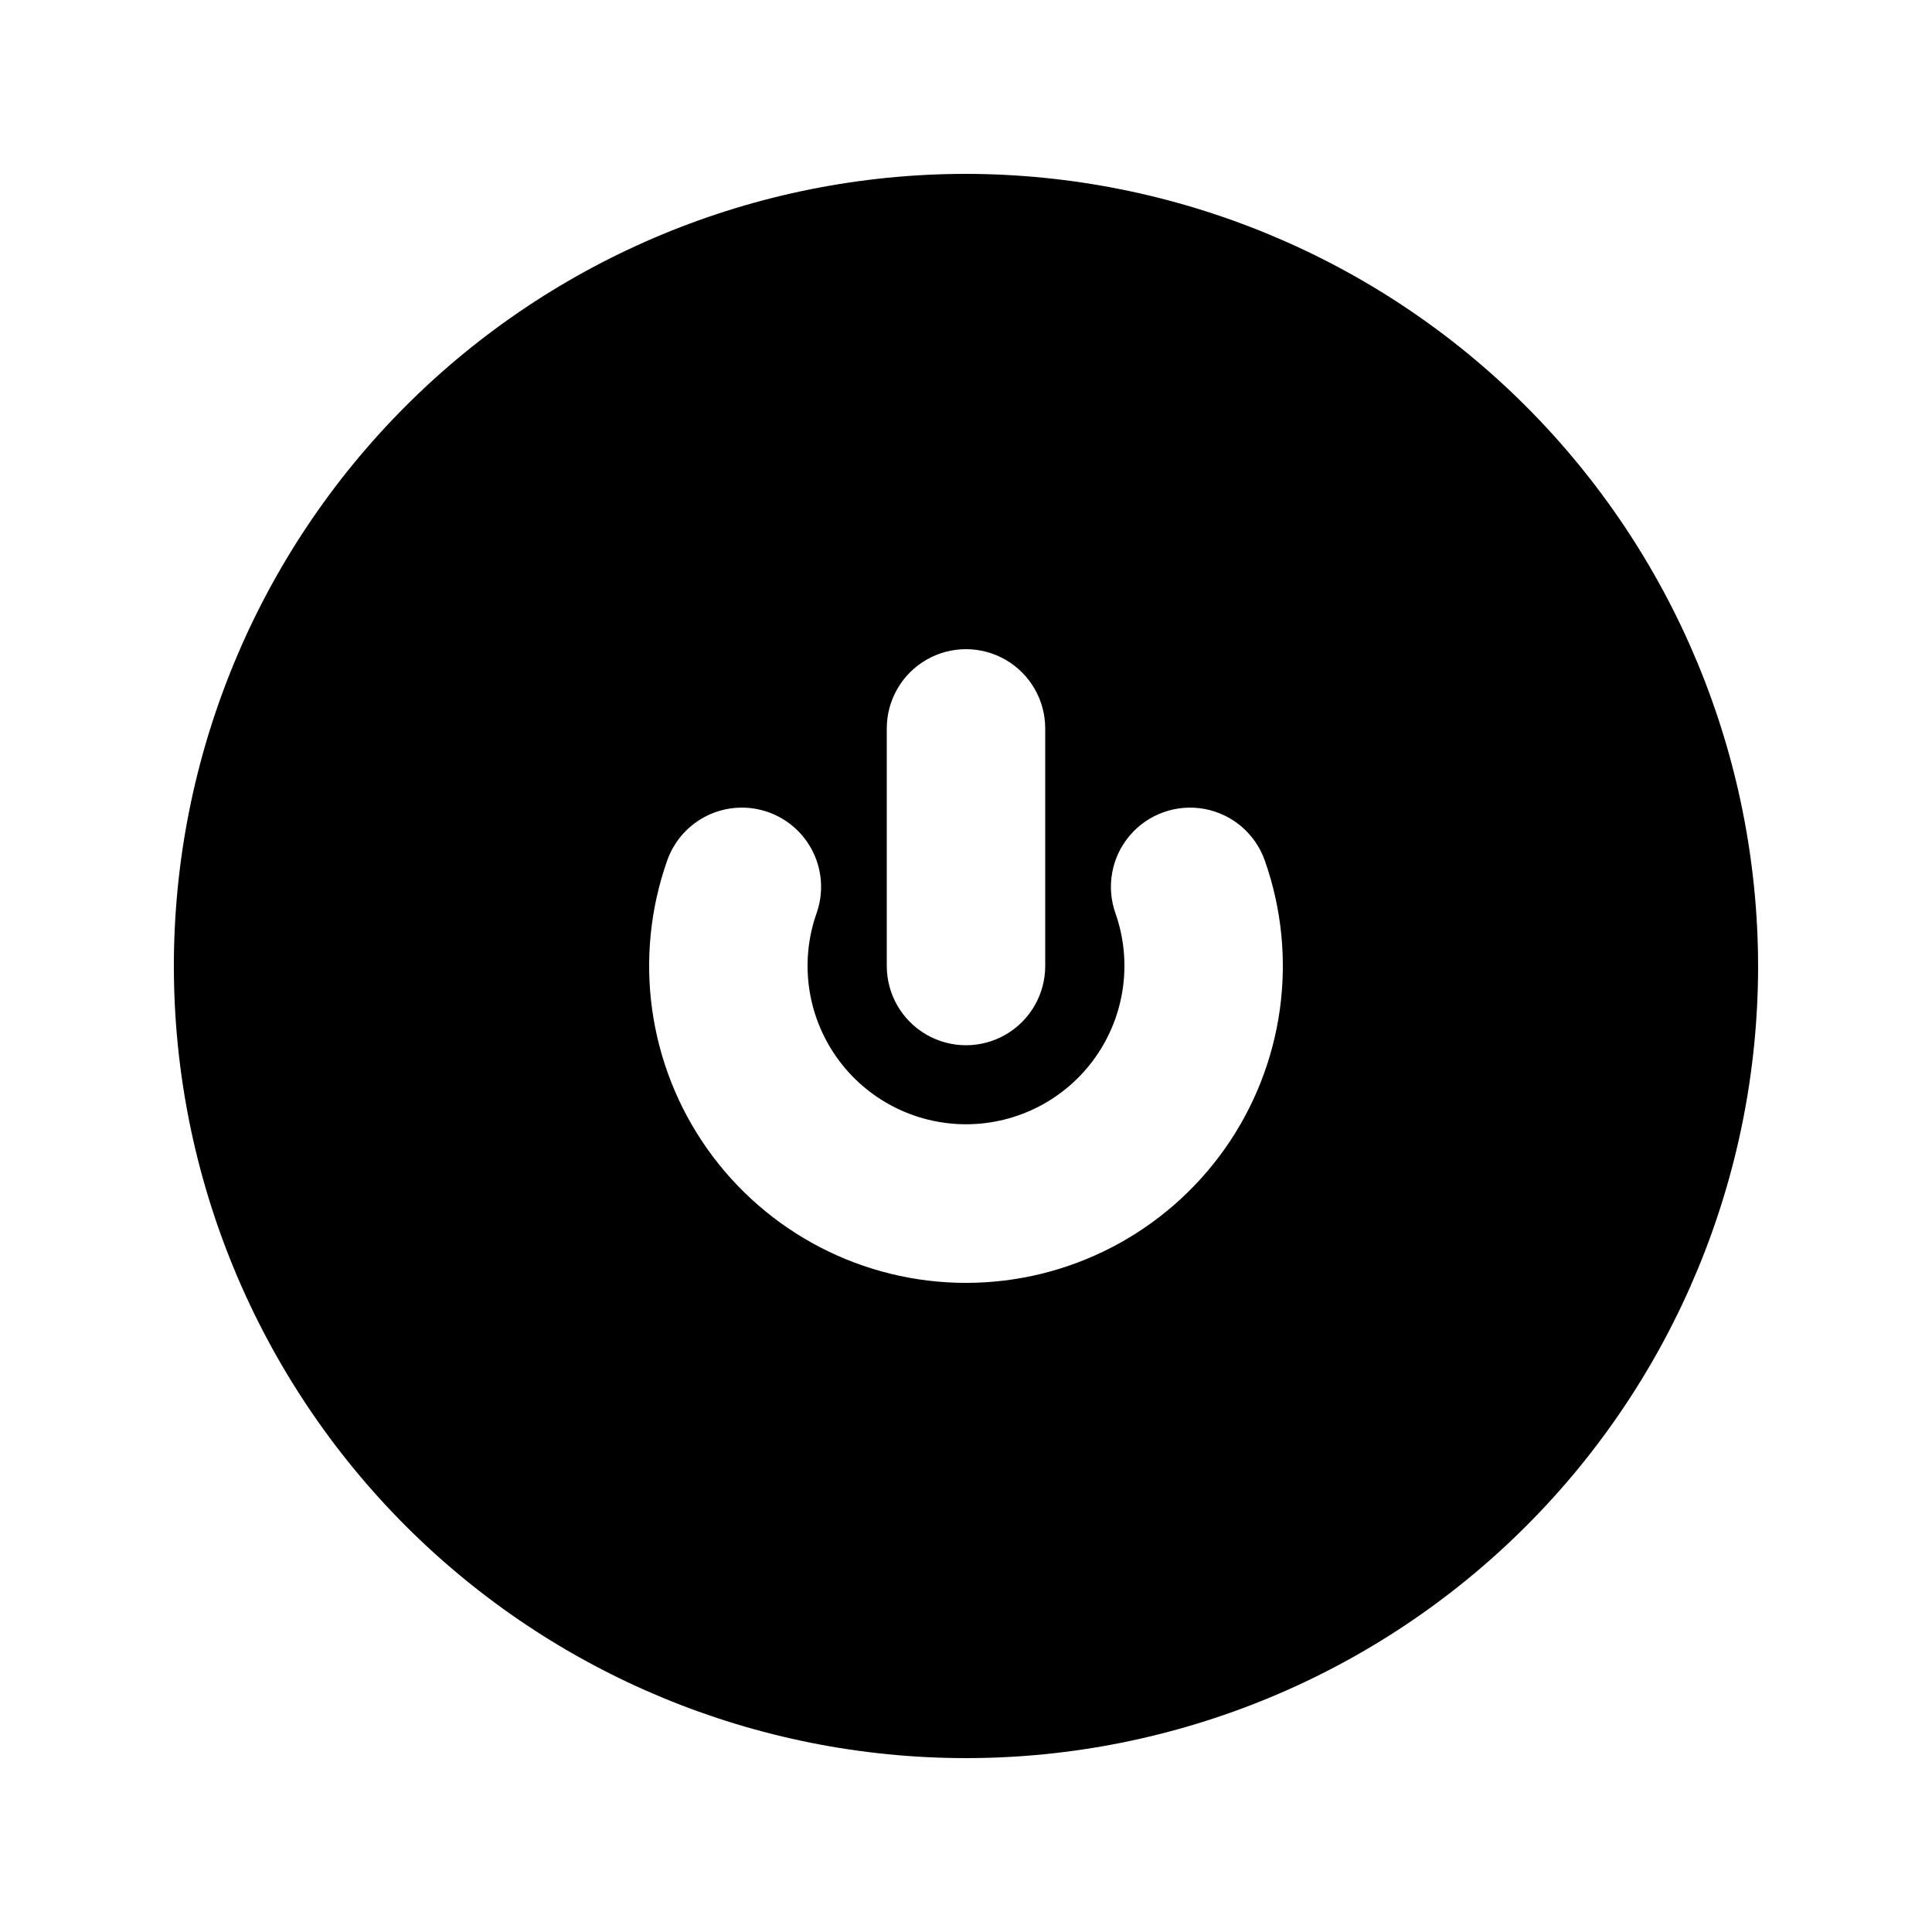
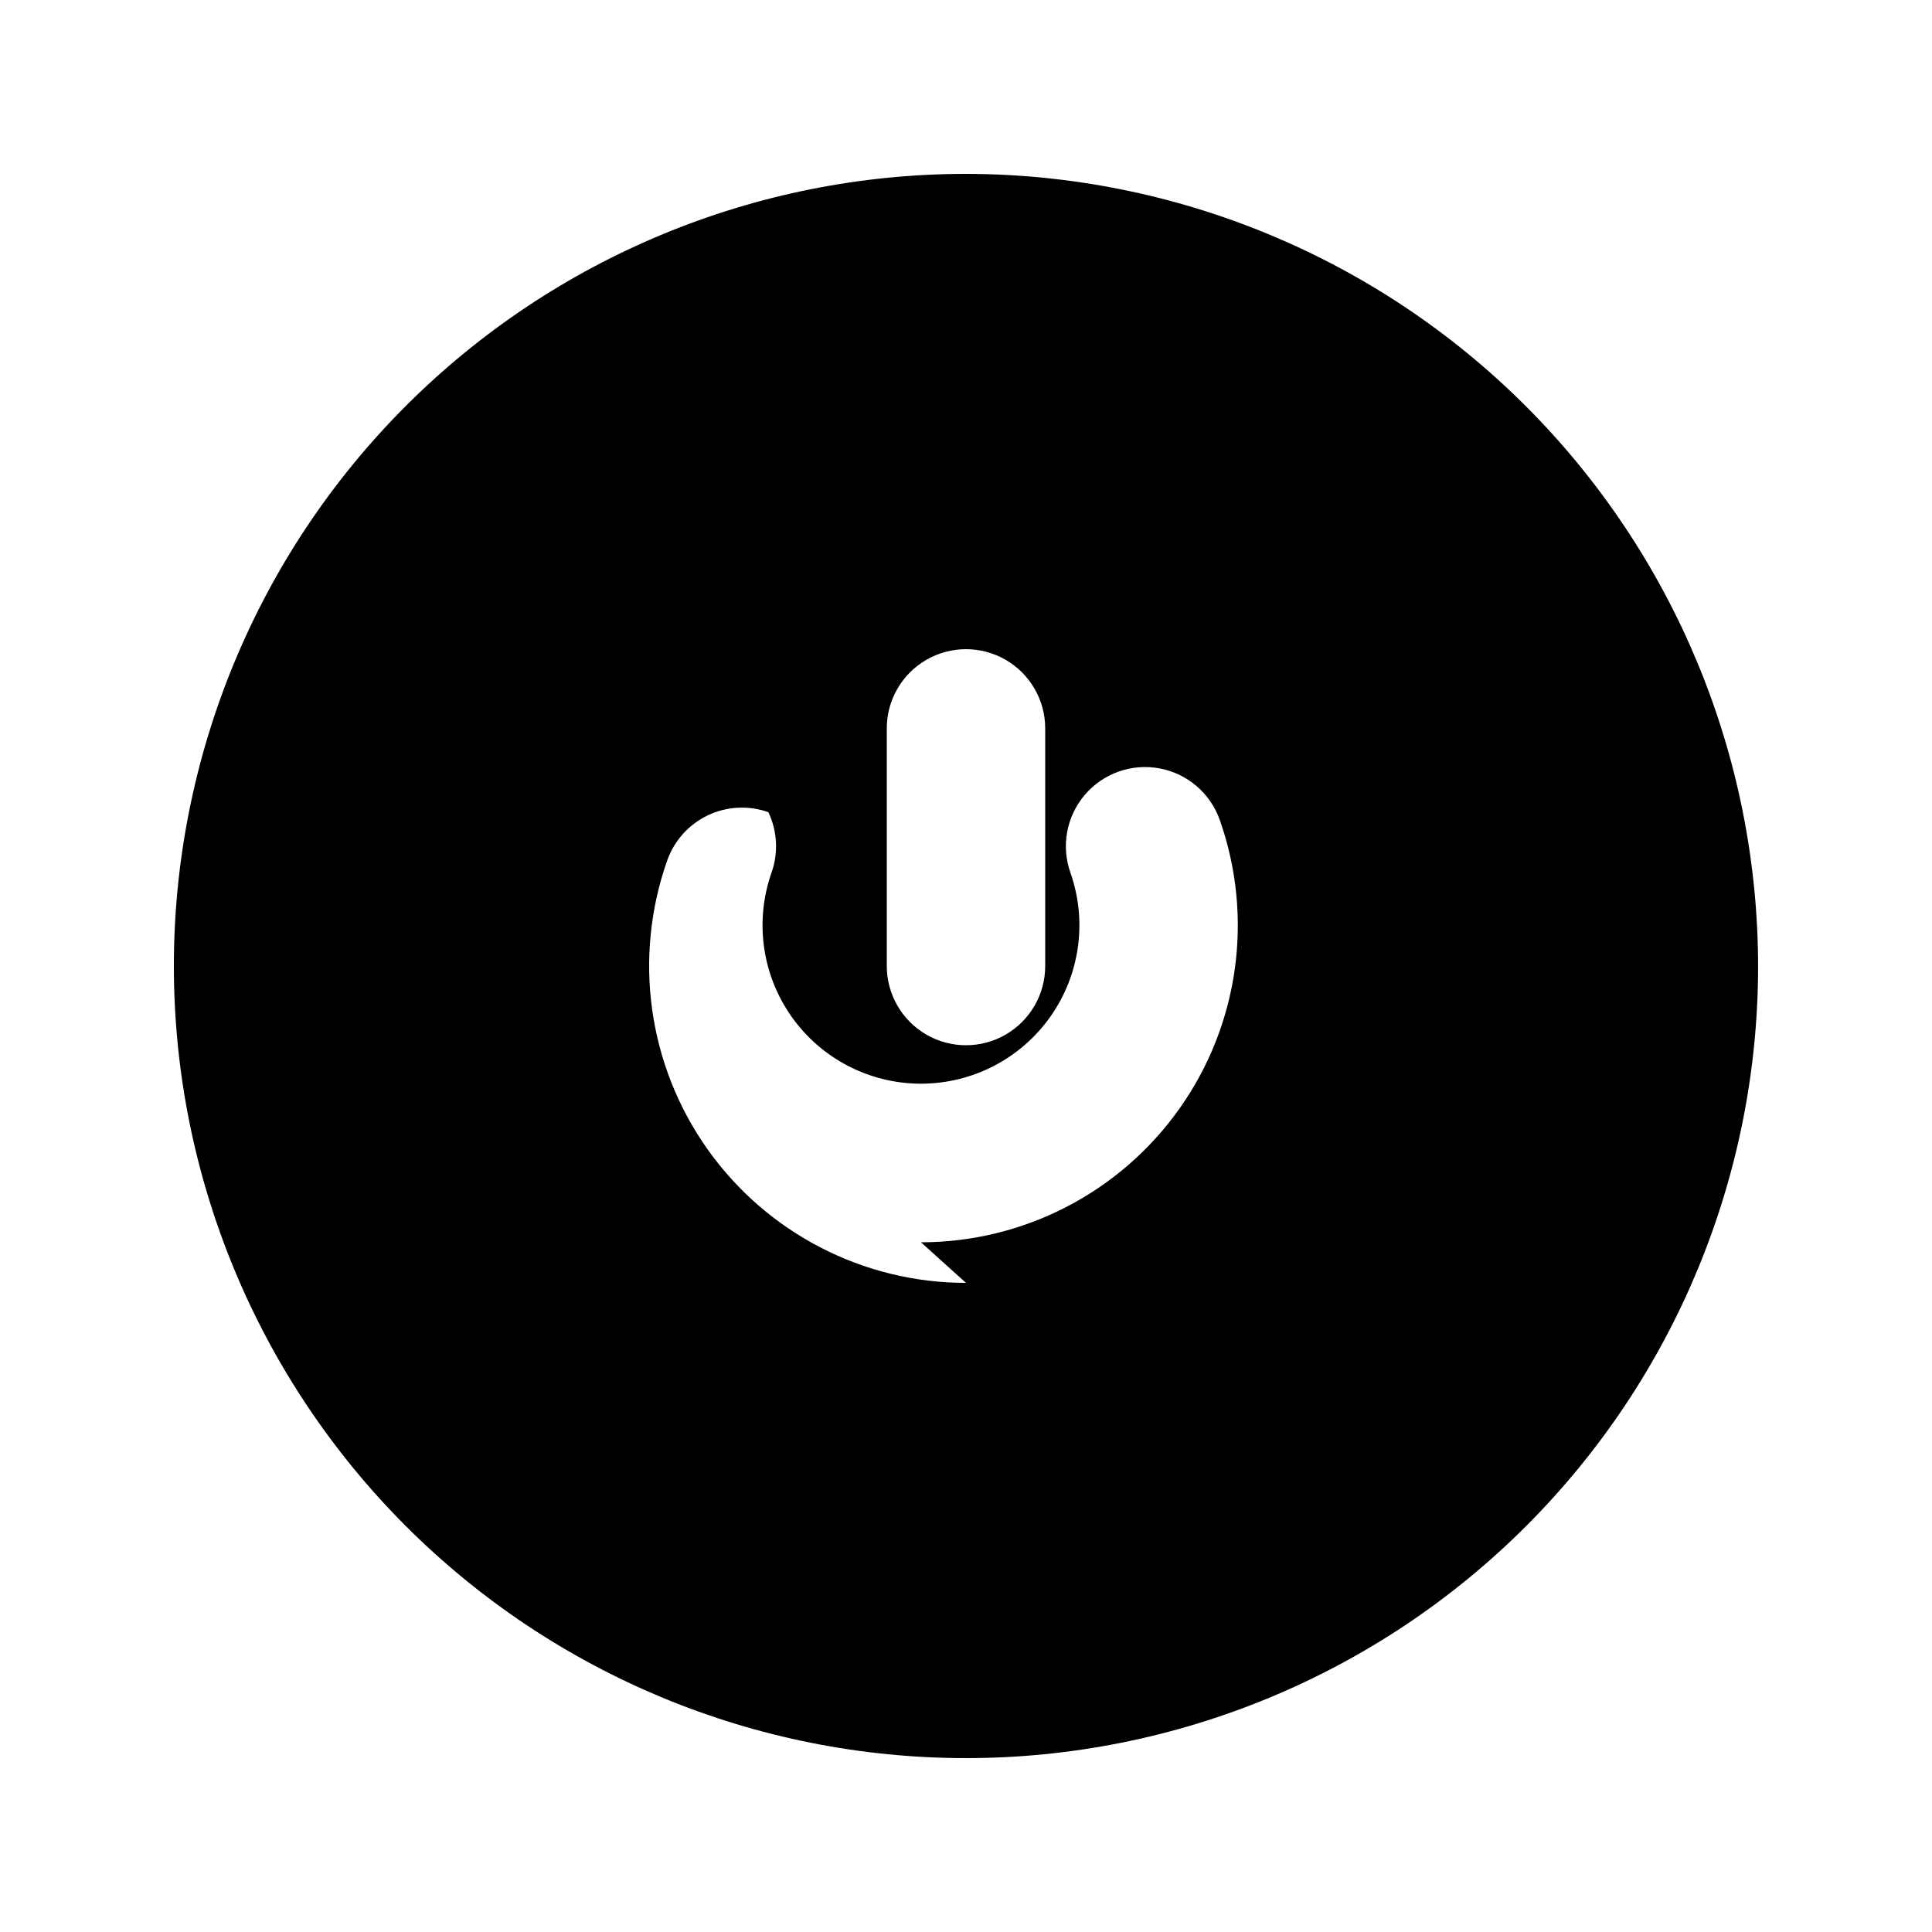
<svg xmlns="http://www.w3.org/2000/svg" fill="#000000" width="800px" height="800px" version="1.1" viewBox="144 144 512 512">
-   <path d="m400 190.08c-55.676 0-109.07 22.117-148.44 61.484s-61.484 92.762-61.484 148.44c0 55.672 22.117 109.07 61.484 148.43 39.367 39.367 92.762 61.484 148.44 61.484 55.672 0 109.07-22.117 148.43-61.484 39.367-39.367 61.484-92.762 61.484-148.43-0.062-55.656-22.199-109.01-61.555-148.37-39.352-39.355-92.711-61.492-148.36-61.555zm-20.992 146.95c0-7.5 4-14.43 10.496-18.18 6.492-3.75 14.496-3.75 20.992 0 6.492 3.75 10.496 10.68 10.496 18.18v62.977c0 7.5-4.004 14.43-10.496 18.18-6.496 3.75-14.5 3.75-20.992 0-6.496-3.75-10.496-10.68-10.496-18.18zm20.992 146.95v-0.004c-27.262-0.004-52.82-13.242-68.559-35.5-15.738-22.258-19.695-50.766-10.613-76.469 1.859-5.246 5.727-9.539 10.75-11.938 5.027-2.394 10.797-2.695 16.043-0.836s9.539 5.727 11.934 10.754c2.394 5.023 2.695 10.793 0.836 16.043-4.516 12.844-2.523 27.082 5.348 38.195 7.871 11.113 20.645 17.715 34.262 17.715s26.387-6.602 34.258-17.715c7.871-11.113 9.863-25.352 5.348-38.195-2.504-7.07-1.051-14.938 3.82-20.641 4.867-5.703 12.406-8.375 19.781-7.012 7.371 1.367 13.457 6.559 15.961 13.629 9.082 25.703 5.125 54.211-10.613 76.469-15.738 22.258-41.297 35.496-68.555 35.5z" />
+   <path d="m400 190.08c-55.676 0-109.07 22.117-148.44 61.484s-61.484 92.762-61.484 148.44c0 55.672 22.117 109.07 61.484 148.43 39.367 39.367 92.762 61.484 148.44 61.484 55.672 0 109.07-22.117 148.43-61.484 39.367-39.367 61.484-92.762 61.484-148.43-0.062-55.656-22.199-109.01-61.555-148.37-39.352-39.355-92.711-61.492-148.36-61.555zm-20.992 146.95c0-7.5 4-14.43 10.496-18.18 6.492-3.75 14.496-3.75 20.992 0 6.492 3.75 10.496 10.68 10.496 18.18v62.977c0 7.5-4.004 14.43-10.496 18.18-6.496 3.75-14.5 3.75-20.992 0-6.496-3.75-10.496-10.68-10.496-18.18zm20.992 146.95v-0.004c-27.262-0.004-52.82-13.242-68.559-35.5-15.738-22.258-19.695-50.766-10.613-76.469 1.859-5.246 5.727-9.539 10.75-11.938 5.027-2.394 10.797-2.695 16.043-0.836c2.394 5.023 2.695 10.793 0.836 16.043-4.516 12.844-2.523 27.082 5.348 38.195 7.871 11.113 20.645 17.715 34.262 17.715s26.387-6.602 34.258-17.715c7.871-11.113 9.863-25.352 5.348-38.195-2.504-7.07-1.051-14.938 3.82-20.641 4.867-5.703 12.406-8.375 19.781-7.012 7.371 1.367 13.457 6.559 15.961 13.629 9.082 25.703 5.125 54.211-10.613 76.469-15.738 22.258-41.297 35.496-68.555 35.5z" />
</svg>